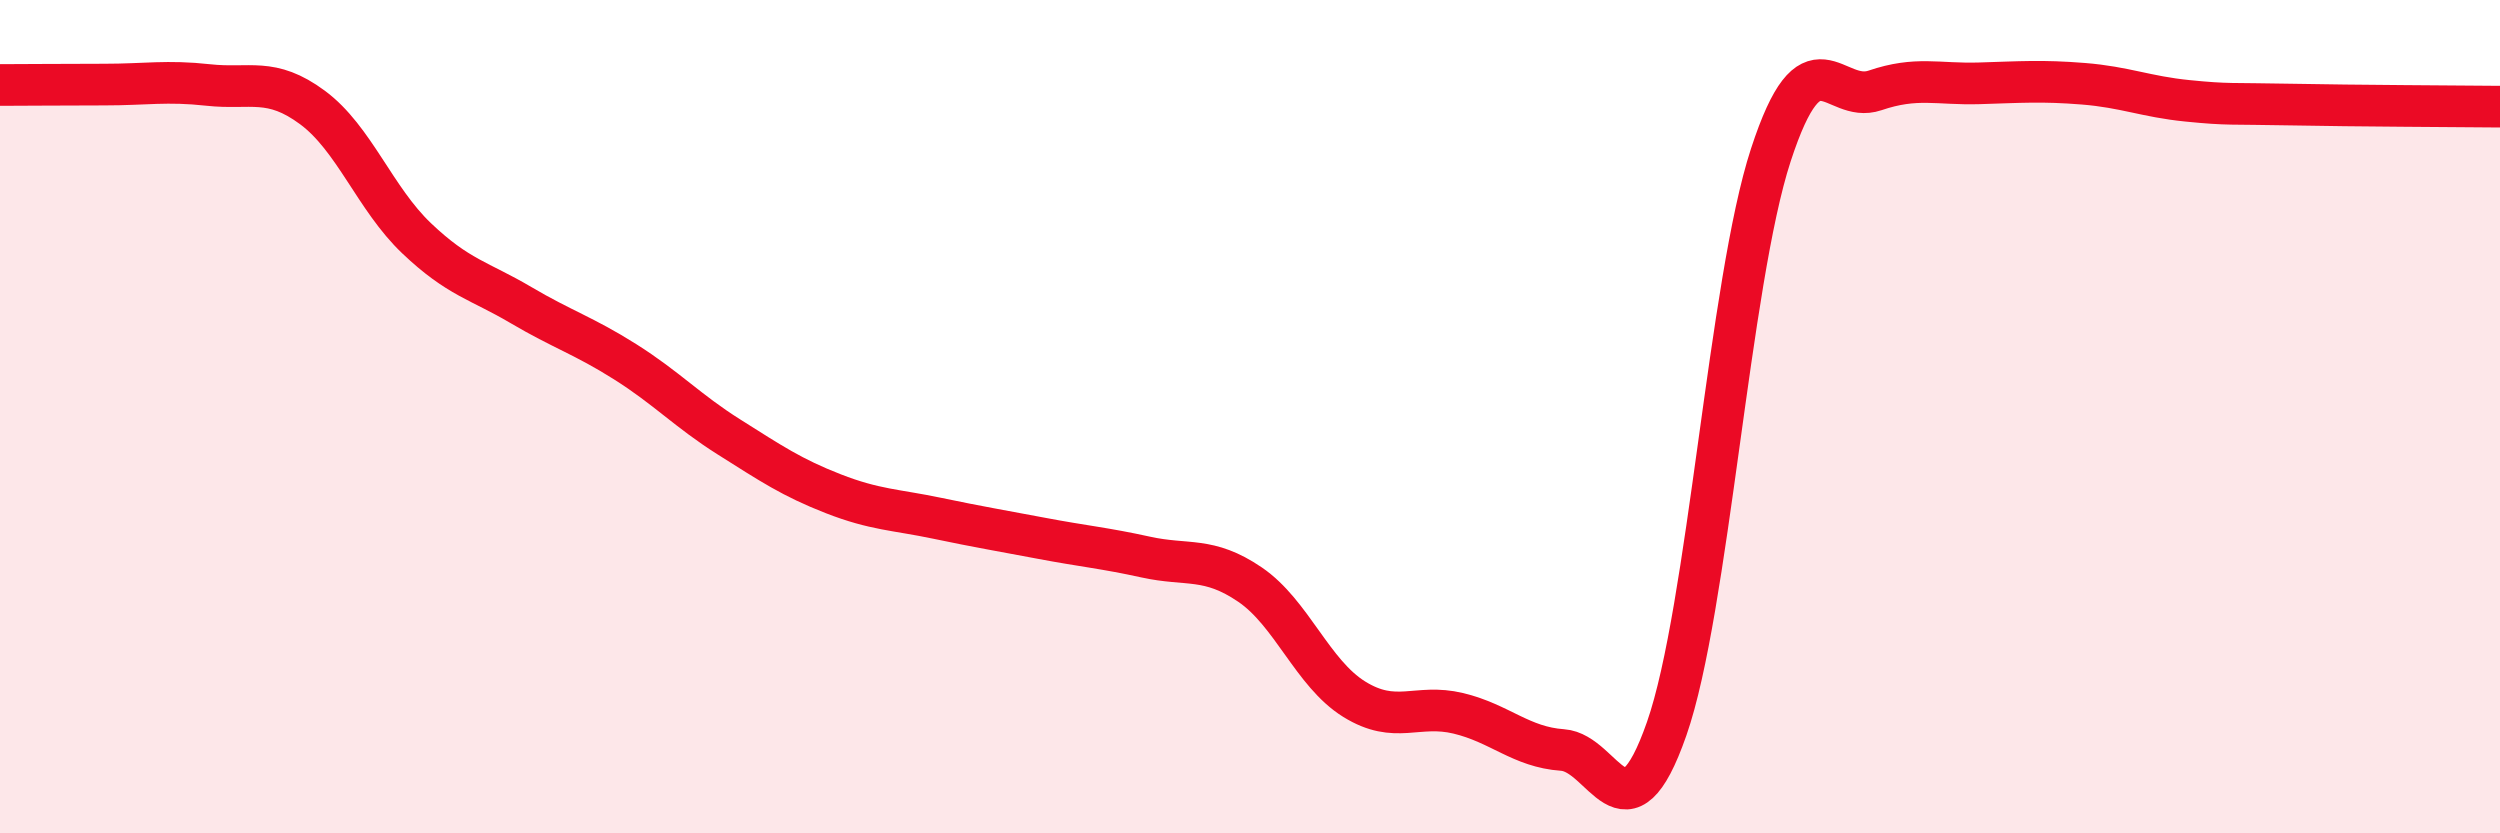
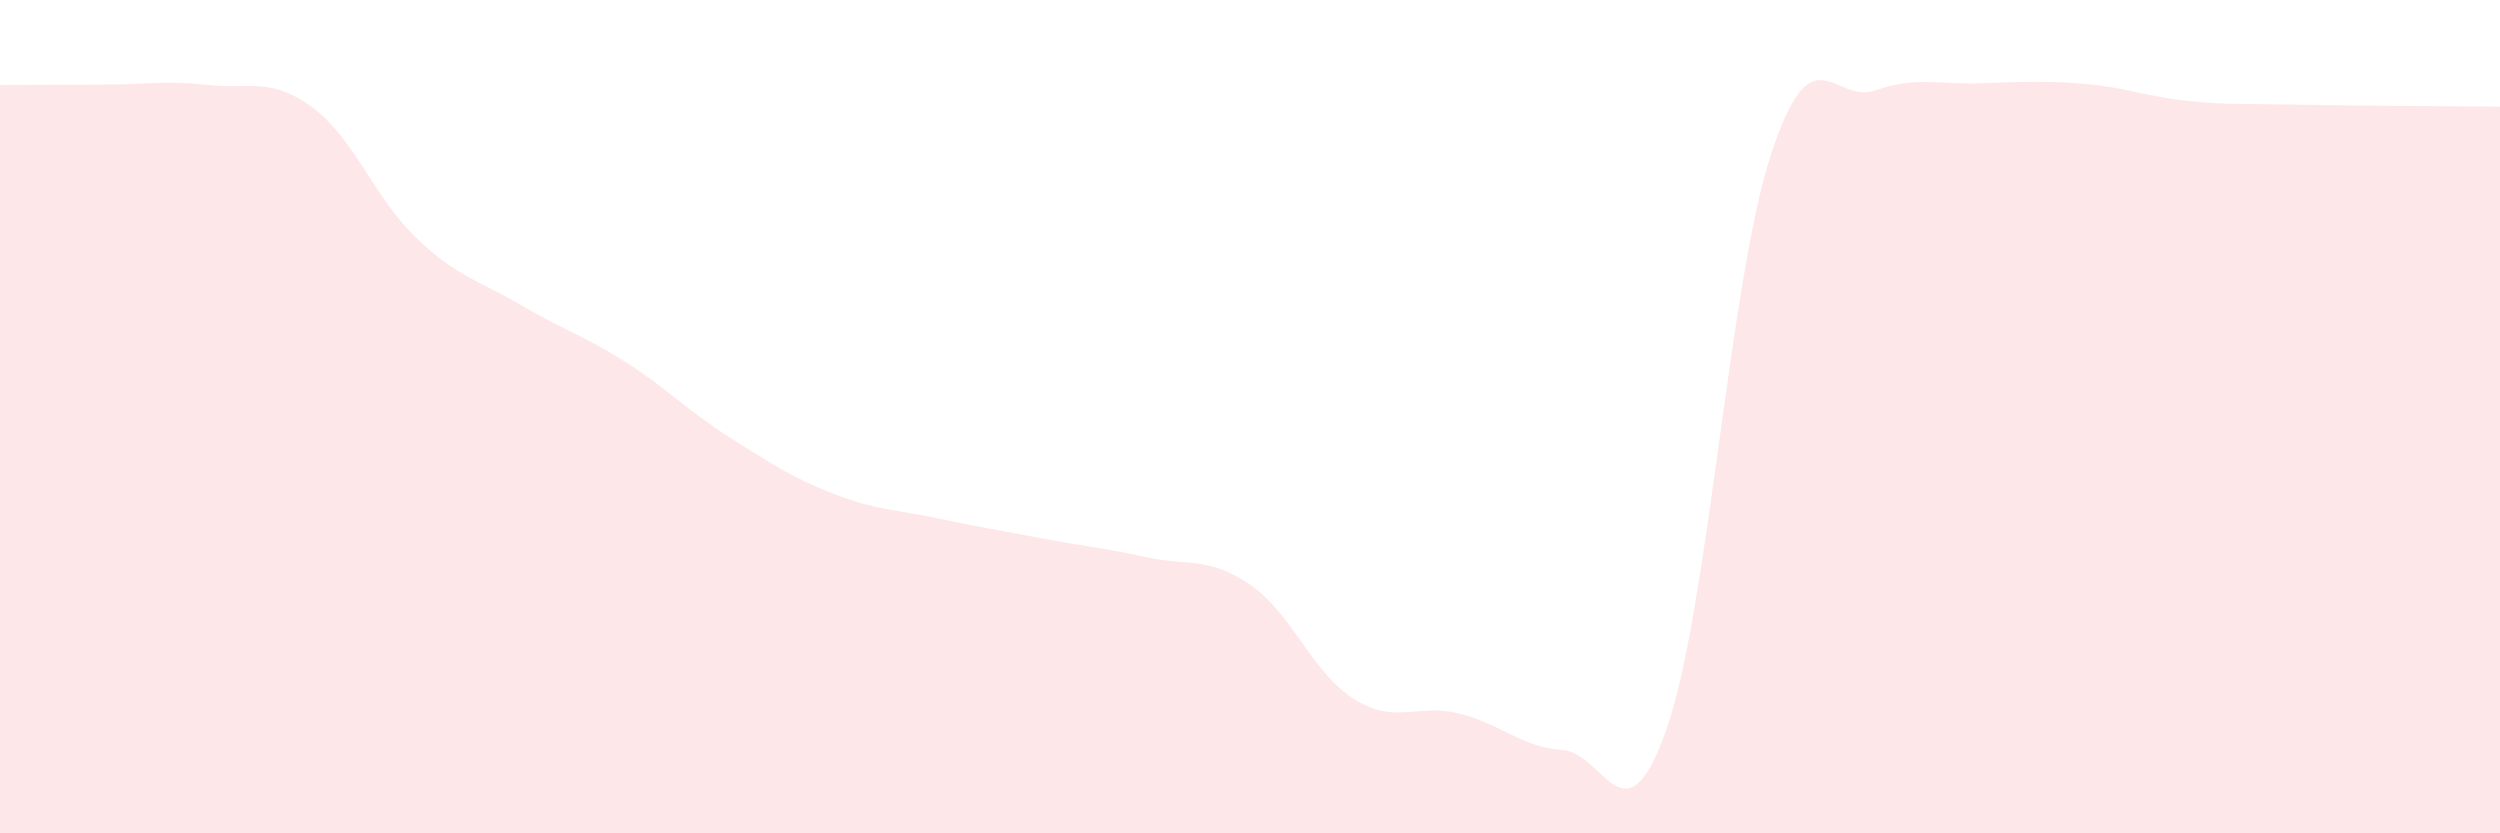
<svg xmlns="http://www.w3.org/2000/svg" width="60" height="20" viewBox="0 0 60 20">
  <path d="M 0,2.04 C 0.5,2.04 1.5,2.03 2.5,2.03 C 3.5,2.03 4,1.93 5,2.04 C 6,2.15 6.5,1.84 7.5,2.58 C 8.5,3.32 9,4.77 10,5.72 C 11,6.67 11.5,6.73 12.5,7.32 C 13.5,7.91 14,8.05 15,8.68 C 16,9.31 16.5,9.86 17.5,10.49 C 18.5,11.12 19,11.46 20,11.85 C 21,12.24 21.5,12.23 22.5,12.44 C 23.5,12.65 24,12.73 25,12.92 C 26,13.11 26.5,13.15 27.5,13.37 C 28.5,13.59 29,13.35 30,14.03 C 31,14.71 31.5,16.16 32.5,16.78 C 33.5,17.4 34,16.88 35,17.12 C 36,17.36 36.5,17.93 37.5,18 C 38.5,18.07 39,20.35 40,17.49 C 41,14.63 41.5,6.78 42.5,3.72 C 43.5,0.66 44,2.51 45,2.17 C 46,1.83 46.5,2.03 47.5,2 C 48.5,1.97 49,1.93 50,2.01 C 51,2.09 51.5,2.32 52.5,2.42 C 53.5,2.52 53.5,2.48 55,2.51 C 56.5,2.54 59,2.55 60,2.56L60 20L0 20Z" fill="#EB0A25" opacity="0.1" stroke-linecap="round" stroke-linejoin="round" />
-   <path d="M 0,2.04 C 0.5,2.04 1.5,2.03 2.5,2.03 C 3.5,2.03 4,1.93 5,2.04 C 6,2.15 6.5,1.84 7.5,2.58 C 8.5,3.32 9,4.77 10,5.72 C 11,6.67 11.5,6.73 12.5,7.32 C 13.5,7.91 14,8.05 15,8.68 C 16,9.31 16.5,9.86 17.5,10.49 C 18.5,11.12 19,11.46 20,11.85 C 21,12.24 21.5,12.23 22.5,12.44 C 23.5,12.65 24,12.73 25,12.92 C 26,13.11 26.5,13.15 27.5,13.37 C 28.5,13.59 29,13.35 30,14.03 C 31,14.71 31.5,16.16 32.5,16.78 C 33.5,17.4 34,16.88 35,17.12 C 36,17.36 36.5,17.93 37.5,18 C 38.5,18.07 39,20.35 40,17.49 C 41,14.63 41.5,6.78 42.5,3.72 C 43.5,0.66 44,2.51 45,2.17 C 46,1.83 46.5,2.03 47.5,2 C 48.5,1.97 49,1.93 50,2.01 C 51,2.09 51.5,2.32 52.5,2.42 C 53.5,2.52 53.5,2.48 55,2.51 C 56.5,2.54 59,2.55 60,2.56" stroke="#EB0A25" stroke-width="1" fill="none" stroke-linecap="round" stroke-linejoin="round" />
</svg>